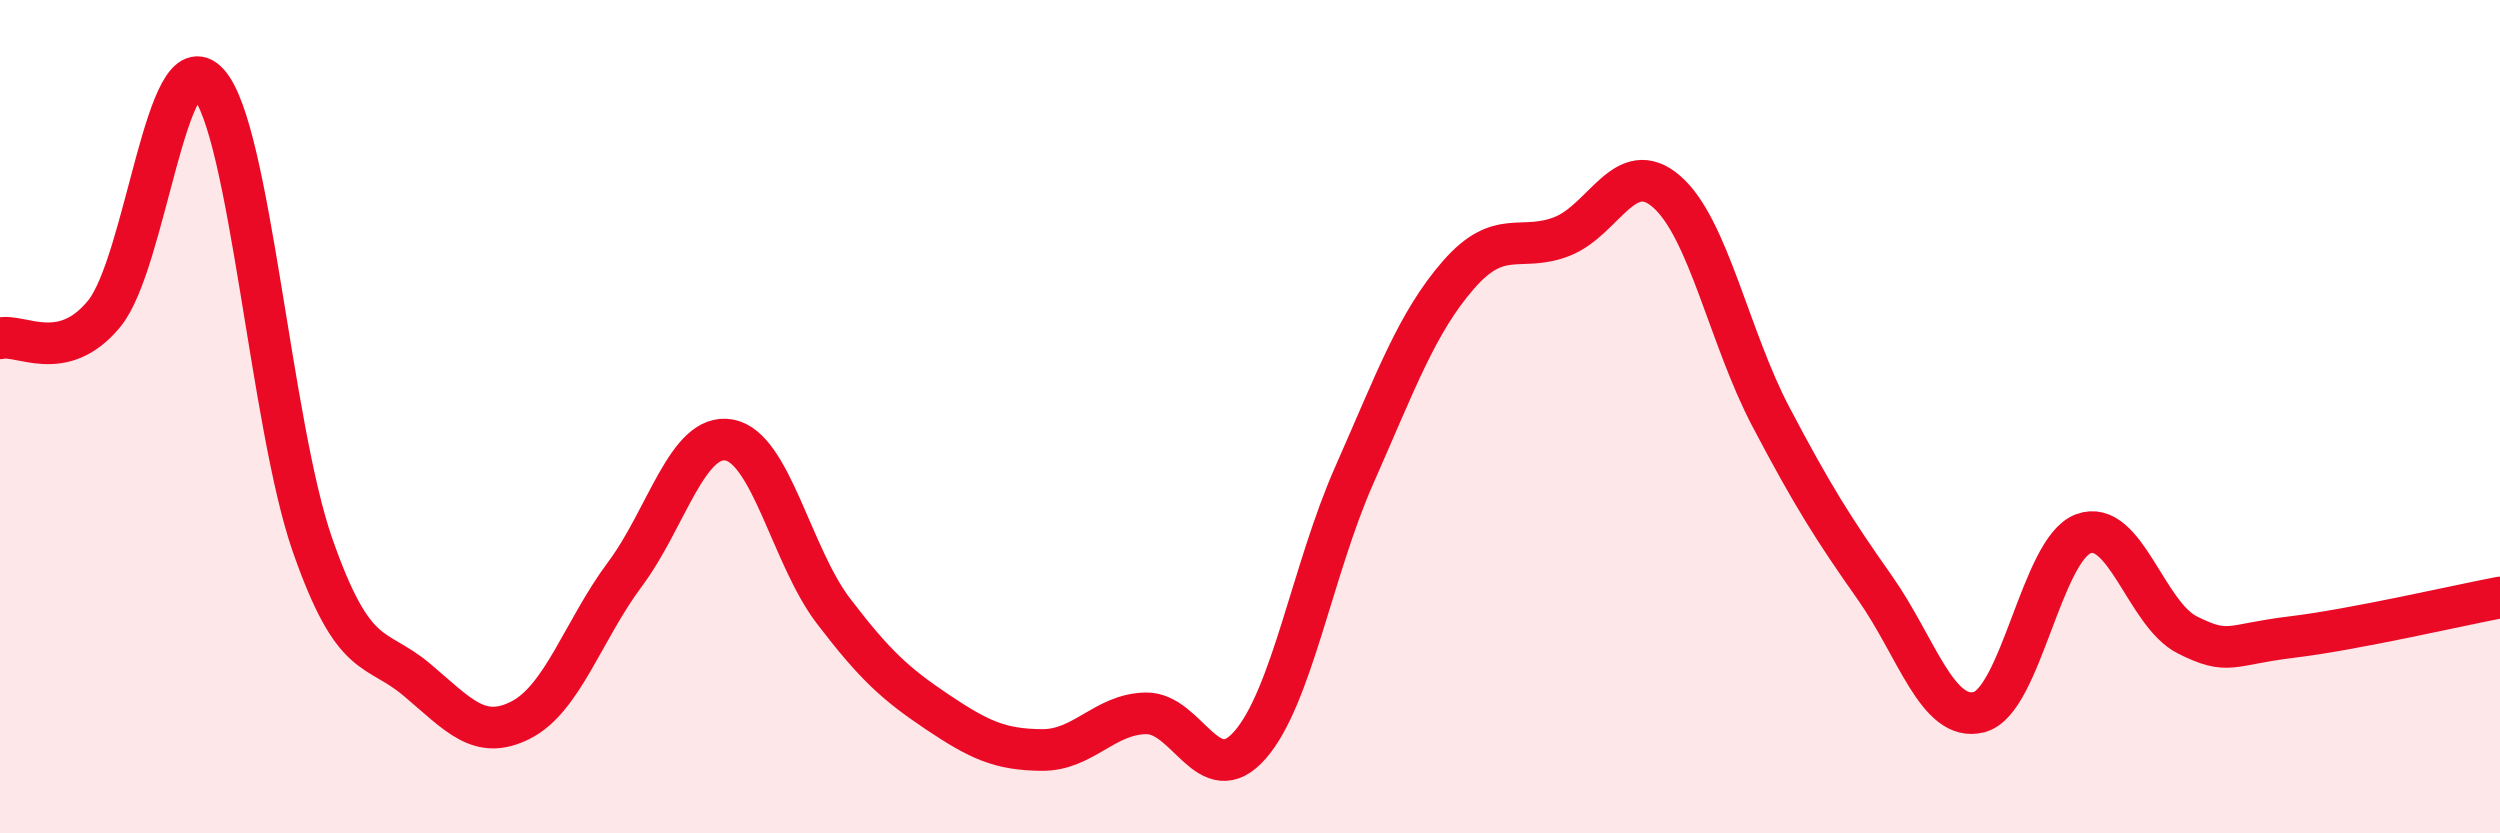
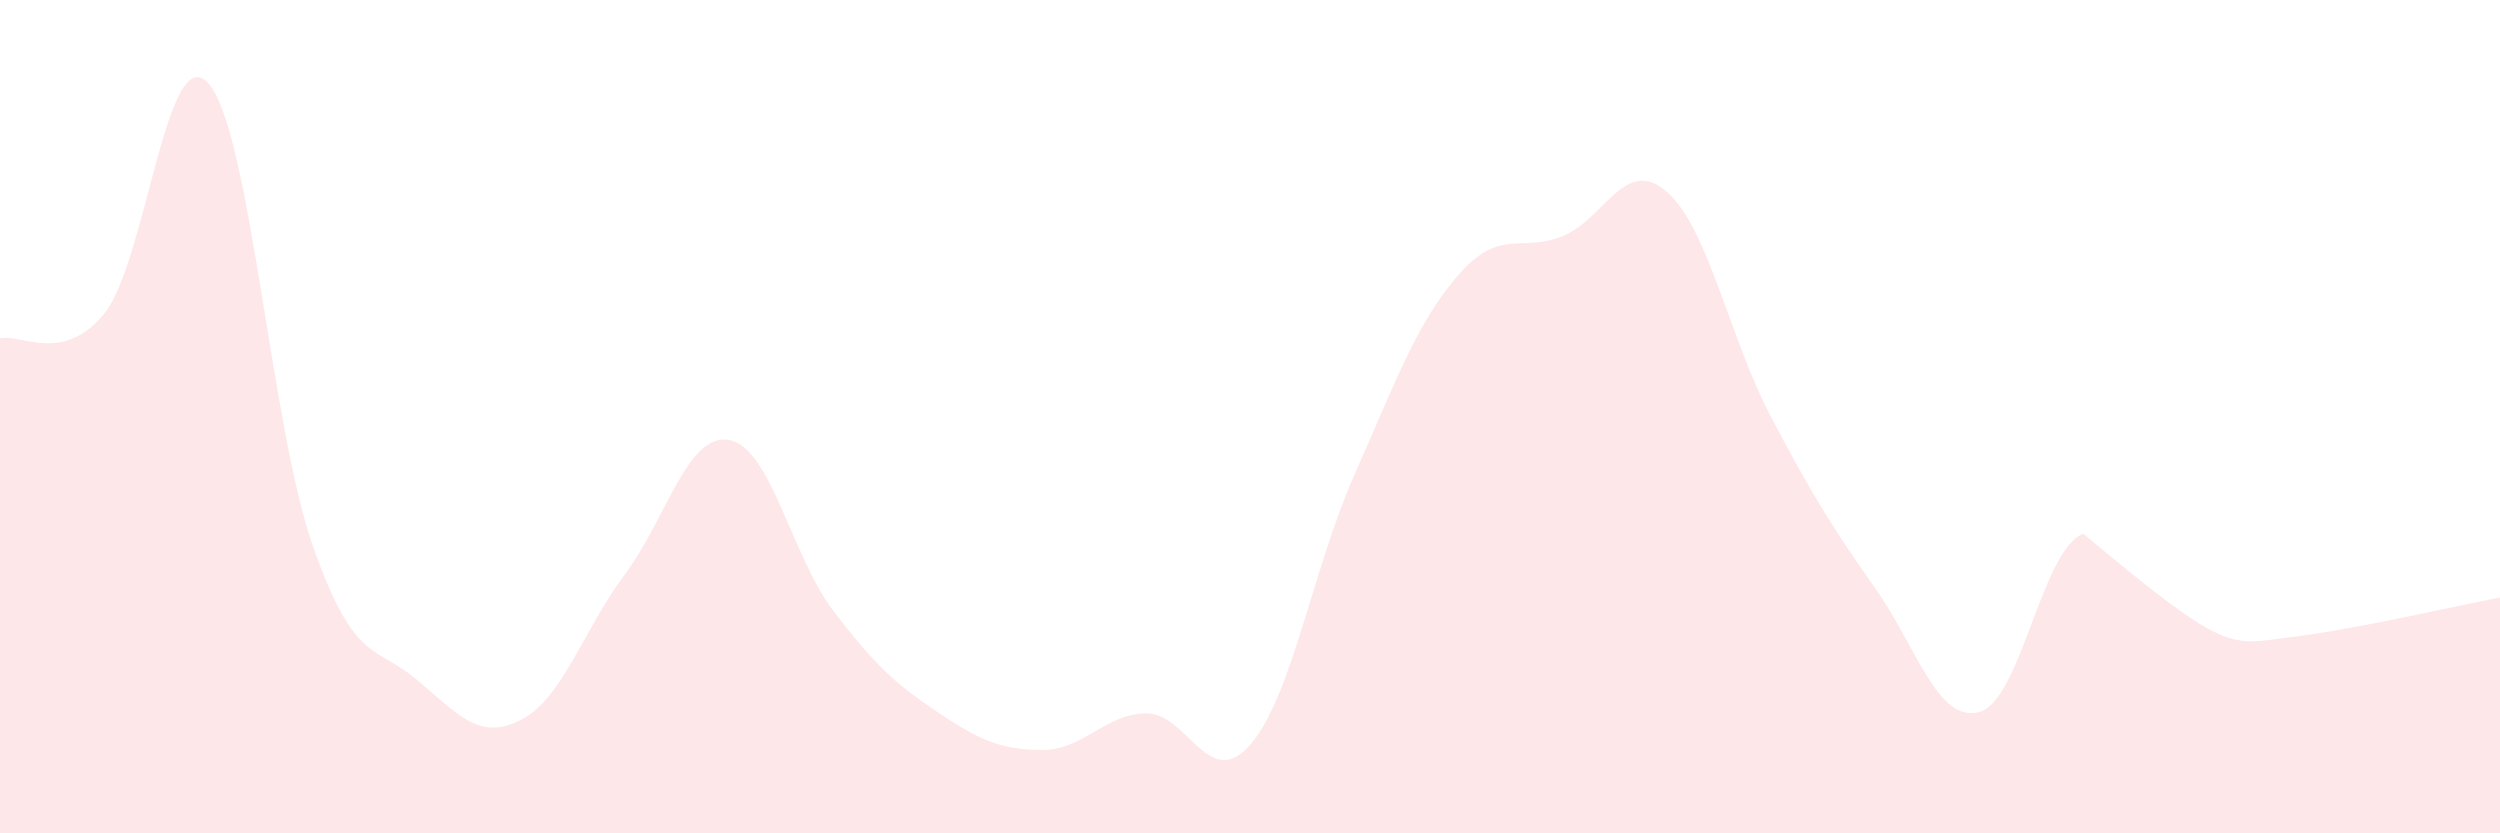
<svg xmlns="http://www.w3.org/2000/svg" width="60" height="20" viewBox="0 0 60 20">
-   <path d="M 0,8.12 C 0.5,8 1.5,8.75 2.5,7.53 C 3.5,6.31 4,0.89 5,2 C 6,3.11 6.5,10.22 7.5,13.08 C 8.5,15.94 9,15.47 10,16.31 C 11,17.15 11.5,17.79 12.5,17.28 C 13.5,16.77 14,15.12 15,13.78 C 16,12.44 16.5,10.38 17.5,10.56 C 18.5,10.74 19,13.35 20,14.66 C 21,15.97 21.5,16.42 22.5,17.09 C 23.5,17.76 24,17.99 25,18 C 26,18.01 26.5,17.14 27.5,17.12 C 28.5,17.1 29,19.02 30,17.88 C 31,16.74 31.5,13.67 32.5,11.41 C 33.5,9.15 34,7.75 35,6.6 C 36,5.45 36.5,6.07 37.5,5.67 C 38.5,5.27 39,3.73 40,4.6 C 41,5.47 41.5,8.1 42.5,10 C 43.5,11.9 44,12.69 45,14.11 C 46,15.53 46.5,17.35 47.5,17.09 C 48.5,16.83 49,13.18 50,12.81 C 51,12.44 51.5,14.74 52.5,15.24 C 53.5,15.74 53.5,15.47 55,15.29 C 56.5,15.11 59,14.53 60,14.34L60 20L0 20Z" fill="#EB0A25" opacity="0.1" stroke-linecap="round" stroke-linejoin="round" />
-   <path d="M 0,8.12 C 0.5,8 1.5,8.75 2.5,7.53 C 3.5,6.31 4,0.89 5,2 C 6,3.11 6.5,10.22 7.5,13.08 C 8.5,15.94 9,15.47 10,16.31 C 11,17.15 11.5,17.79 12.5,17.28 C 13.5,16.77 14,15.12 15,13.78 C 16,12.44 16.5,10.38 17.5,10.56 C 18.5,10.74 19,13.35 20,14.66 C 21,15.97 21.5,16.42 22.5,17.09 C 23.5,17.76 24,17.99 25,18 C 26,18.01 26.5,17.14 27.5,17.12 C 28.5,17.1 29,19.02 30,17.88 C 31,16.74 31.5,13.67 32.5,11.41 C 33.5,9.15 34,7.75 35,6.6 C 36,5.45 36.5,6.07 37.5,5.67 C 38.5,5.27 39,3.73 40,4.6 C 41,5.47 41.5,8.1 42.5,10 C 43.5,11.9 44,12.69 45,14.11 C 46,15.53 46.5,17.35 47.5,17.09 C 48.5,16.83 49,13.18 50,12.81 C 51,12.44 51.5,14.74 52.5,15.24 C 53.5,15.74 53.5,15.47 55,15.29 C 56.5,15.11 59,14.53 60,14.34" stroke="#EB0A25" stroke-width="1" fill="none" stroke-linecap="round" stroke-linejoin="round" />
+   <path d="M 0,8.12 C 0.5,8 1.5,8.75 2.5,7.53 C 3.5,6.31 4,0.89 5,2 C 6,3.11 6.5,10.22 7.5,13.08 C 8.5,15.94 9,15.47 10,16.31 C 11,17.15 11.5,17.79 12.5,17.28 C 13.5,16.77 14,15.12 15,13.78 C 16,12.44 16.5,10.38 17.5,10.56 C 18.5,10.74 19,13.35 20,14.66 C 21,15.97 21.5,16.42 22.5,17.09 C 23.5,17.76 24,17.99 25,18 C 26,18.01 26.5,17.14 27.5,17.12 C 28.5,17.1 29,19.02 30,17.88 C 31,16.74 31.5,13.67 32.5,11.41 C 33.5,9.15 34,7.75 35,6.6 C 36,5.45 36.5,6.07 37.5,5.67 C 38.5,5.27 39,3.73 40,4.6 C 41,5.47 41.5,8.1 42.5,10 C 43.5,11.9 44,12.69 45,14.11 C 46,15.53 46.5,17.35 47.5,17.09 C 48.5,16.83 49,13.18 50,12.81 C 53.5,15.74 53.5,15.47 55,15.29 C 56.5,15.11 59,14.53 60,14.34L60 20L0 20Z" fill="#EB0A25" opacity="0.1" stroke-linecap="round" stroke-linejoin="round" />
</svg>